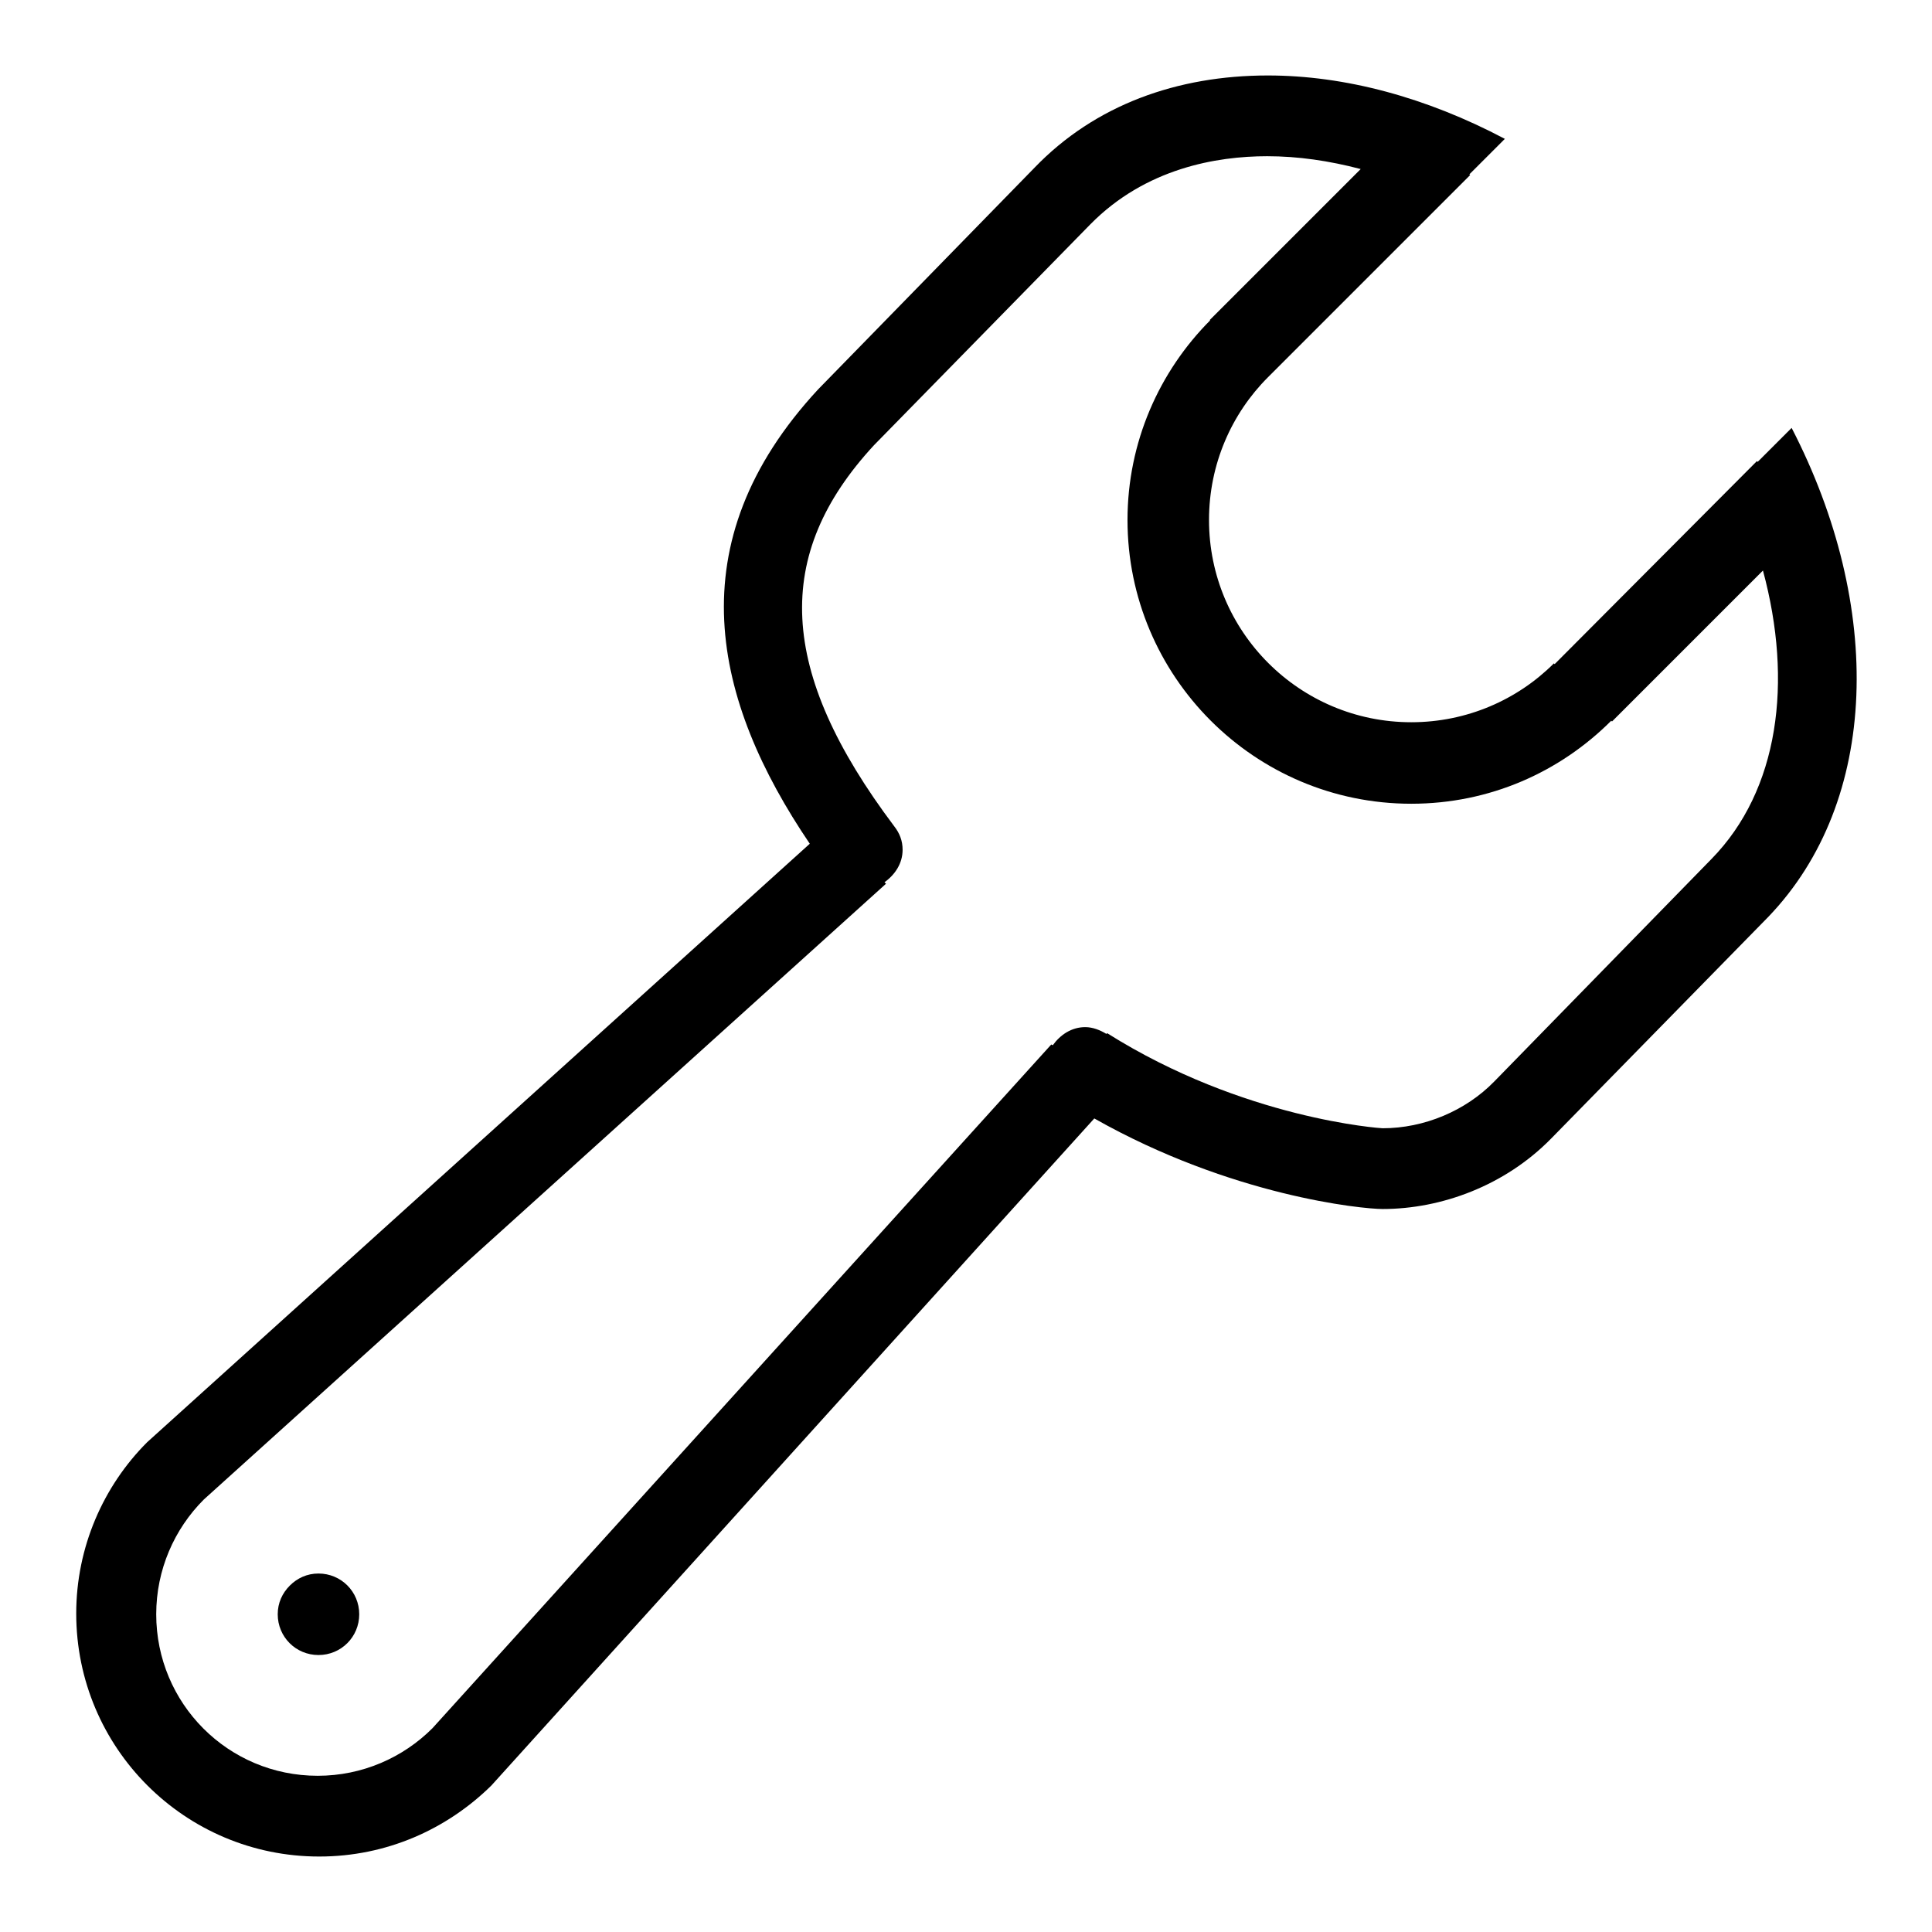
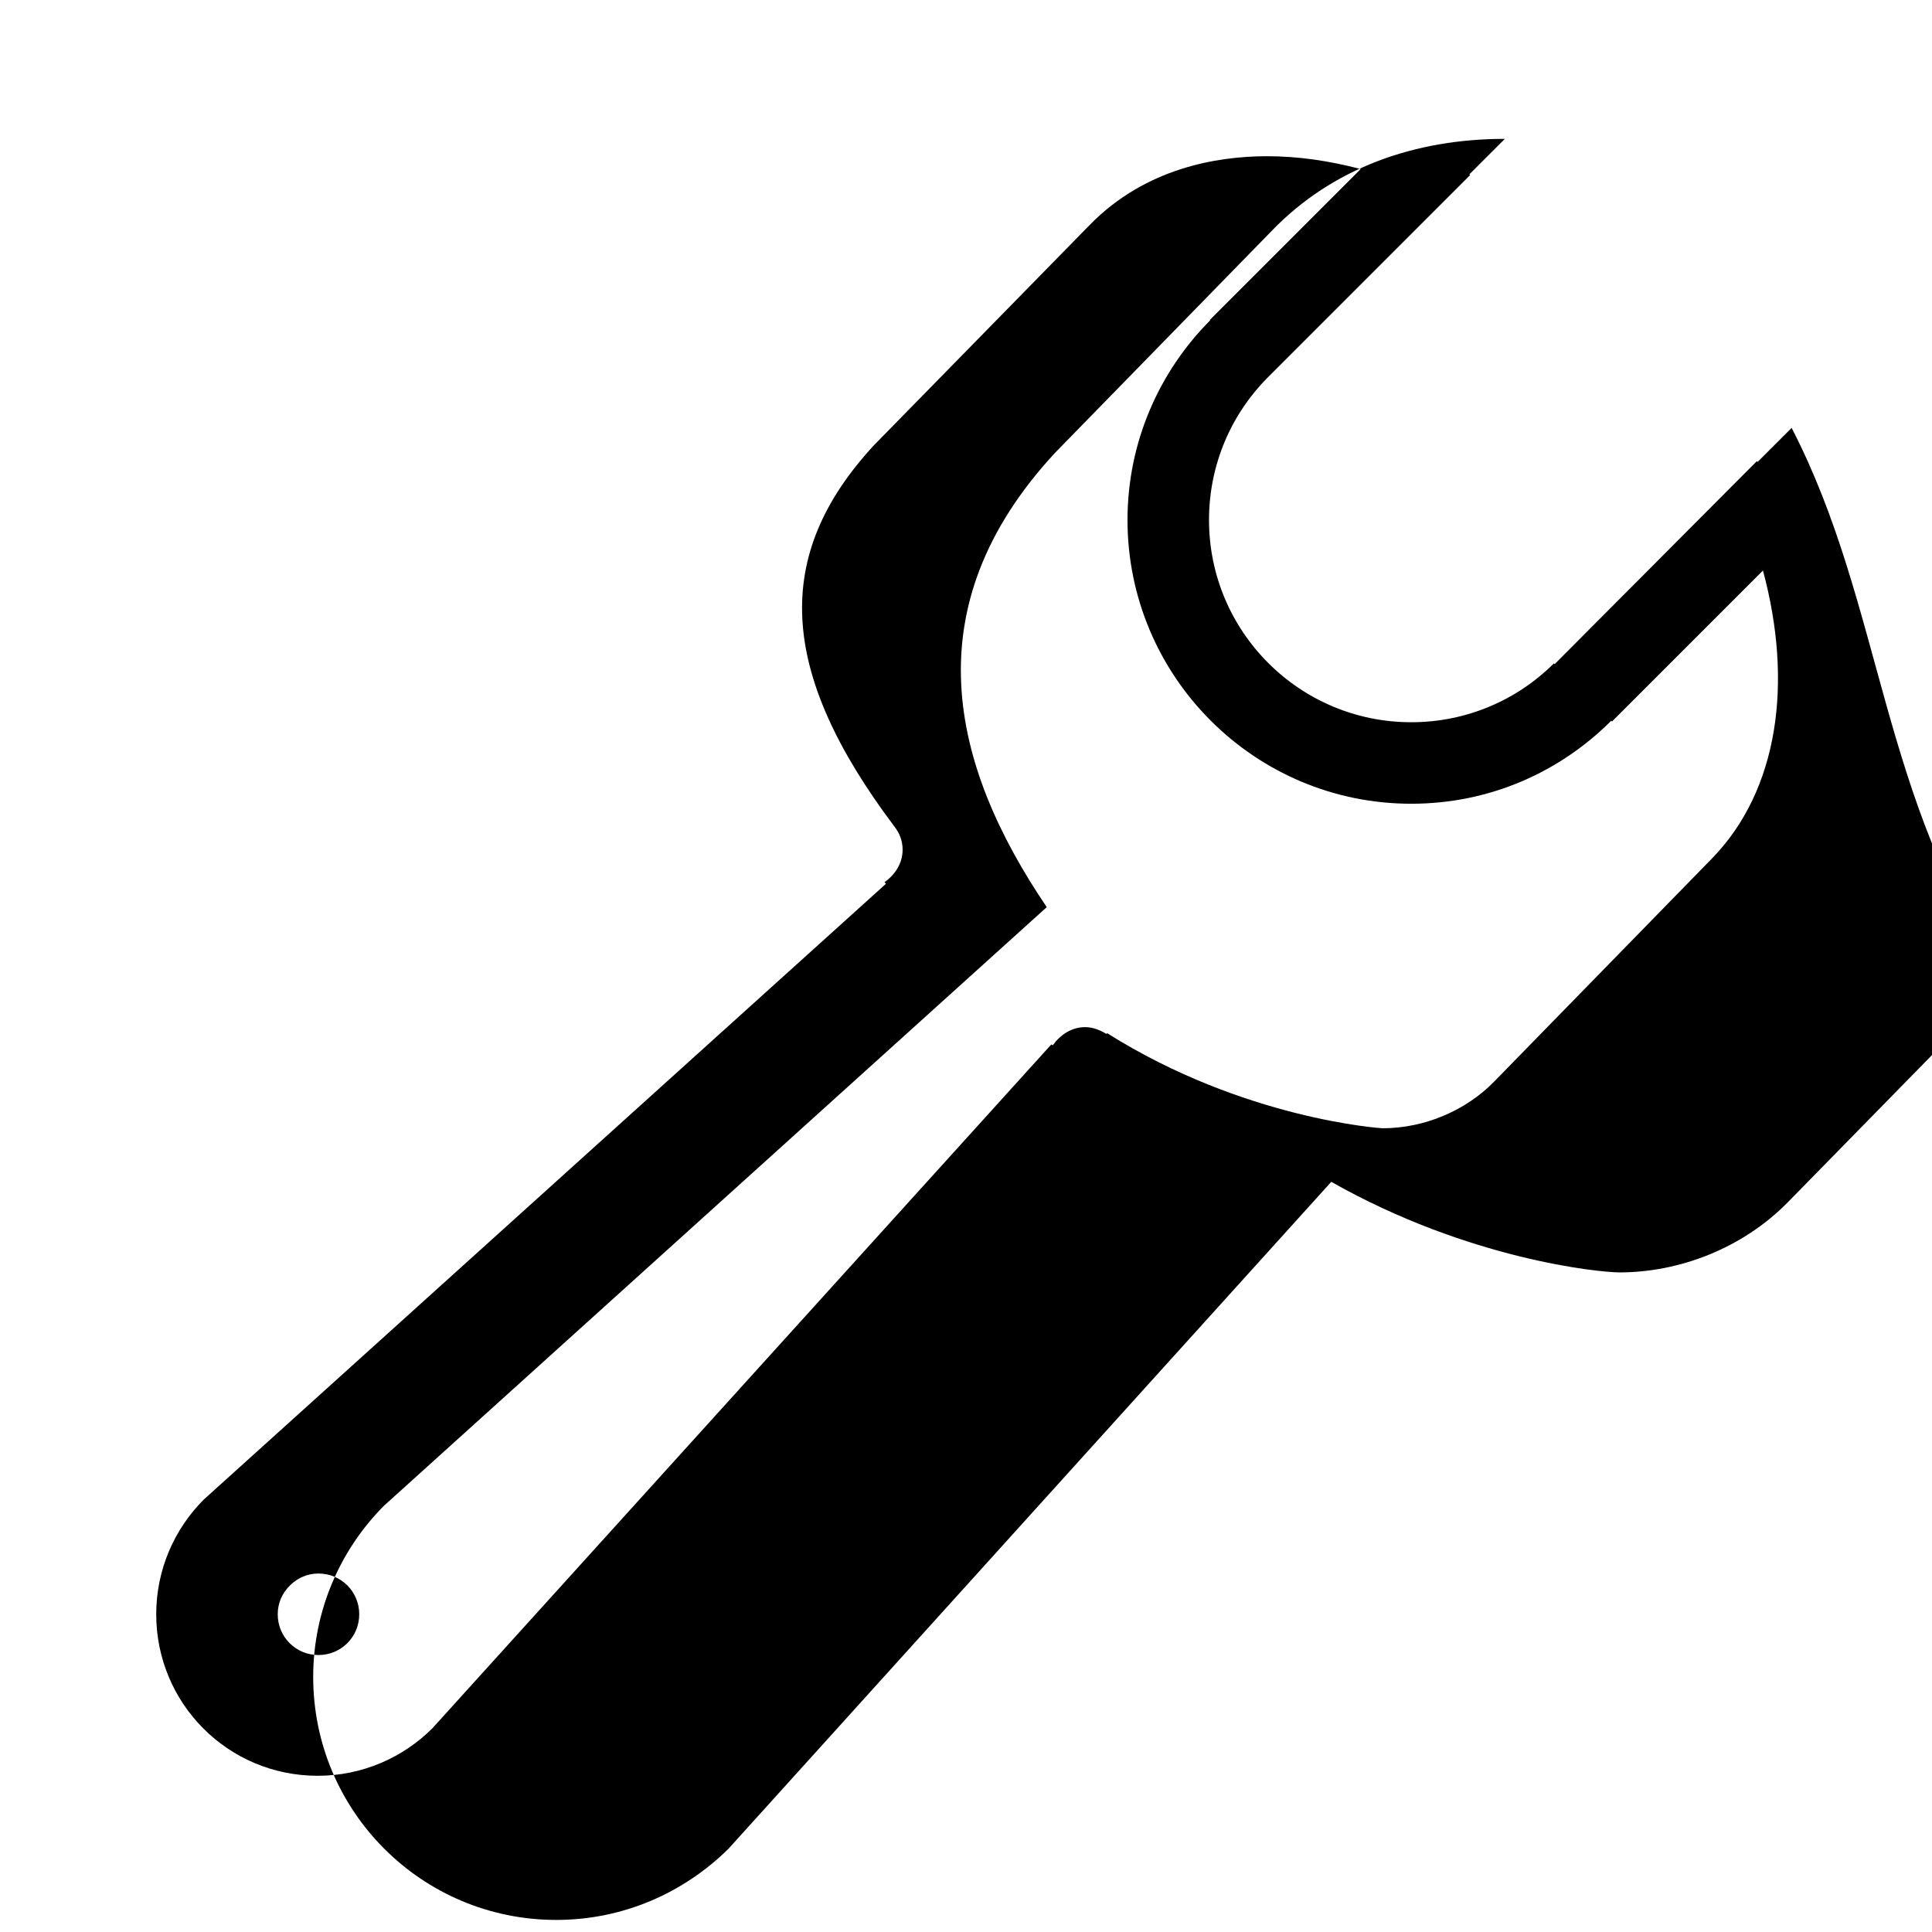
<svg xmlns="http://www.w3.org/2000/svg" version="1.1" x="0px" y="0px" viewBox="0 0 256 256" enable-background="new 0 0 256 256" xml:space="preserve">
  <g>
-     <path fill="#000000" d="M237.4,56.7l-4.5,4.5l-0.1-0.1L206,88l-0.1-0.1c-4.8,4.8-11.5,7.8-18.9,7.8c-14.8,0-26.8-12-26.8-26.8 c0-7.4,3-14.1,7.8-18.9l-7.6-7.6c-6.8,6.8-11,16.2-11,26.5c0,20.7,16.8,37.6,37.6,37.6c10.4,0,19.7-4.2,26.5-11l0.1,0.1l20-20 c4,14.8,2.1,29.1-6.8,38.2L198,143.3c-3.8,3.9-9.3,6.2-14.8,6.2c-0.2,0-18.4-1.2-36.5-12.6l-0.1,0.1c-0.8-0.5-1.8-0.9-2.8-0.9 c-1.8,0-3.3,1-4.3,2.4l-0.2-0.1L57.3,229c-3.9,3.9-9.3,6.3-15.2,6.3c-11.9,0-21.4-9.6-21.4-21.4c0-5.9,2.4-11.3,6.3-15.2l90.4-81.6 l-0.2-0.2c1.4-1,2.4-2.5,2.4-4.3c0-1.2-0.4-2.2-1.1-3.1l0,0c-15.5-20.6-16.1-36-2.7-50.5l28.7-29.3c7.3-7.4,16.7-9,23.4-9h0 c4.1,0,8.2,0.6,12.4,1.7l-20,20L168,50l26.8-26.8l-0.1-0.1l4.7-4.7C189,12.9,178.2,10,168,10h0c-12,0-22.9,3.9-30.9,12.2 l-28.7,29.4c-18.9,20.4-13.9,41.3-1.1,60.2l-87.8,79.3c-5.8,5.8-9.4,13.9-9.4,22.7c0,17.8,14.4,32.2,32.2,32.2 c8.9,0,16.9-3.6,22.8-9.4l79.9-88.4c18.2,10.3,35.5,12,38.2,12c7.8,0,16.2-3.1,22.3-9.3l28.8-29.4 C249.1,106.1,249.6,80.3,237.4,56.7 M38.4,210.1c-1,1-1.6,2.3-1.6,3.8c0,3,2.4,5.4,5.4,5.4s5.4-2.4,5.4-5.4s-2.4-5.4-5.4-5.4 C40.7,208.5,39.4,209.1,38.4,210.1" />
+     <path fill="#000000" d="M237.4,56.7l-4.5,4.5l-0.1-0.1L206,88l-0.1-0.1c-4.8,4.8-11.5,7.8-18.9,7.8c-14.8,0-26.8-12-26.8-26.8 c0-7.4,3-14.1,7.8-18.9l-7.6-7.6c-6.8,6.8-11,16.2-11,26.5c0,20.7,16.8,37.6,37.6,37.6c10.4,0,19.7-4.2,26.5-11l0.1,0.1l20-20 c4,14.8,2.1,29.1-6.8,38.2L198,143.3c-3.8,3.9-9.3,6.2-14.8,6.2c-0.2,0-18.4-1.2-36.5-12.6l-0.1,0.1c-0.8-0.5-1.8-0.9-2.8-0.9 c-1.8,0-3.3,1-4.3,2.4l-0.2-0.1L57.3,229c-3.9,3.9-9.3,6.3-15.2,6.3c-11.9,0-21.4-9.6-21.4-21.4c0-5.9,2.4-11.3,6.3-15.2l90.4-81.6 l-0.2-0.2c1.4-1,2.4-2.5,2.4-4.3c0-1.2-0.4-2.2-1.1-3.1l0,0c-15.5-20.6-16.1-36-2.7-50.5l28.7-29.3c7.3-7.4,16.7-9,23.4-9h0 c4.1,0,8.2,0.6,12.4,1.7l-20,20L168,50l26.8-26.8l-0.1-0.1l4.7-4.7h0c-12,0-22.9,3.9-30.9,12.2 l-28.7,29.4c-18.9,20.4-13.9,41.3-1.1,60.2l-87.8,79.3c-5.8,5.8-9.4,13.9-9.4,22.7c0,17.8,14.4,32.2,32.2,32.2 c8.9,0,16.9-3.6,22.8-9.4l79.9-88.4c18.2,10.3,35.5,12,38.2,12c7.8,0,16.2-3.1,22.3-9.3l28.8-29.4 C249.1,106.1,249.6,80.3,237.4,56.7 M38.4,210.1c-1,1-1.6,2.3-1.6,3.8c0,3,2.4,5.4,5.4,5.4s5.4-2.4,5.4-5.4s-2.4-5.4-5.4-5.4 C40.7,208.5,39.4,209.1,38.4,210.1" />
  </g>
</svg>